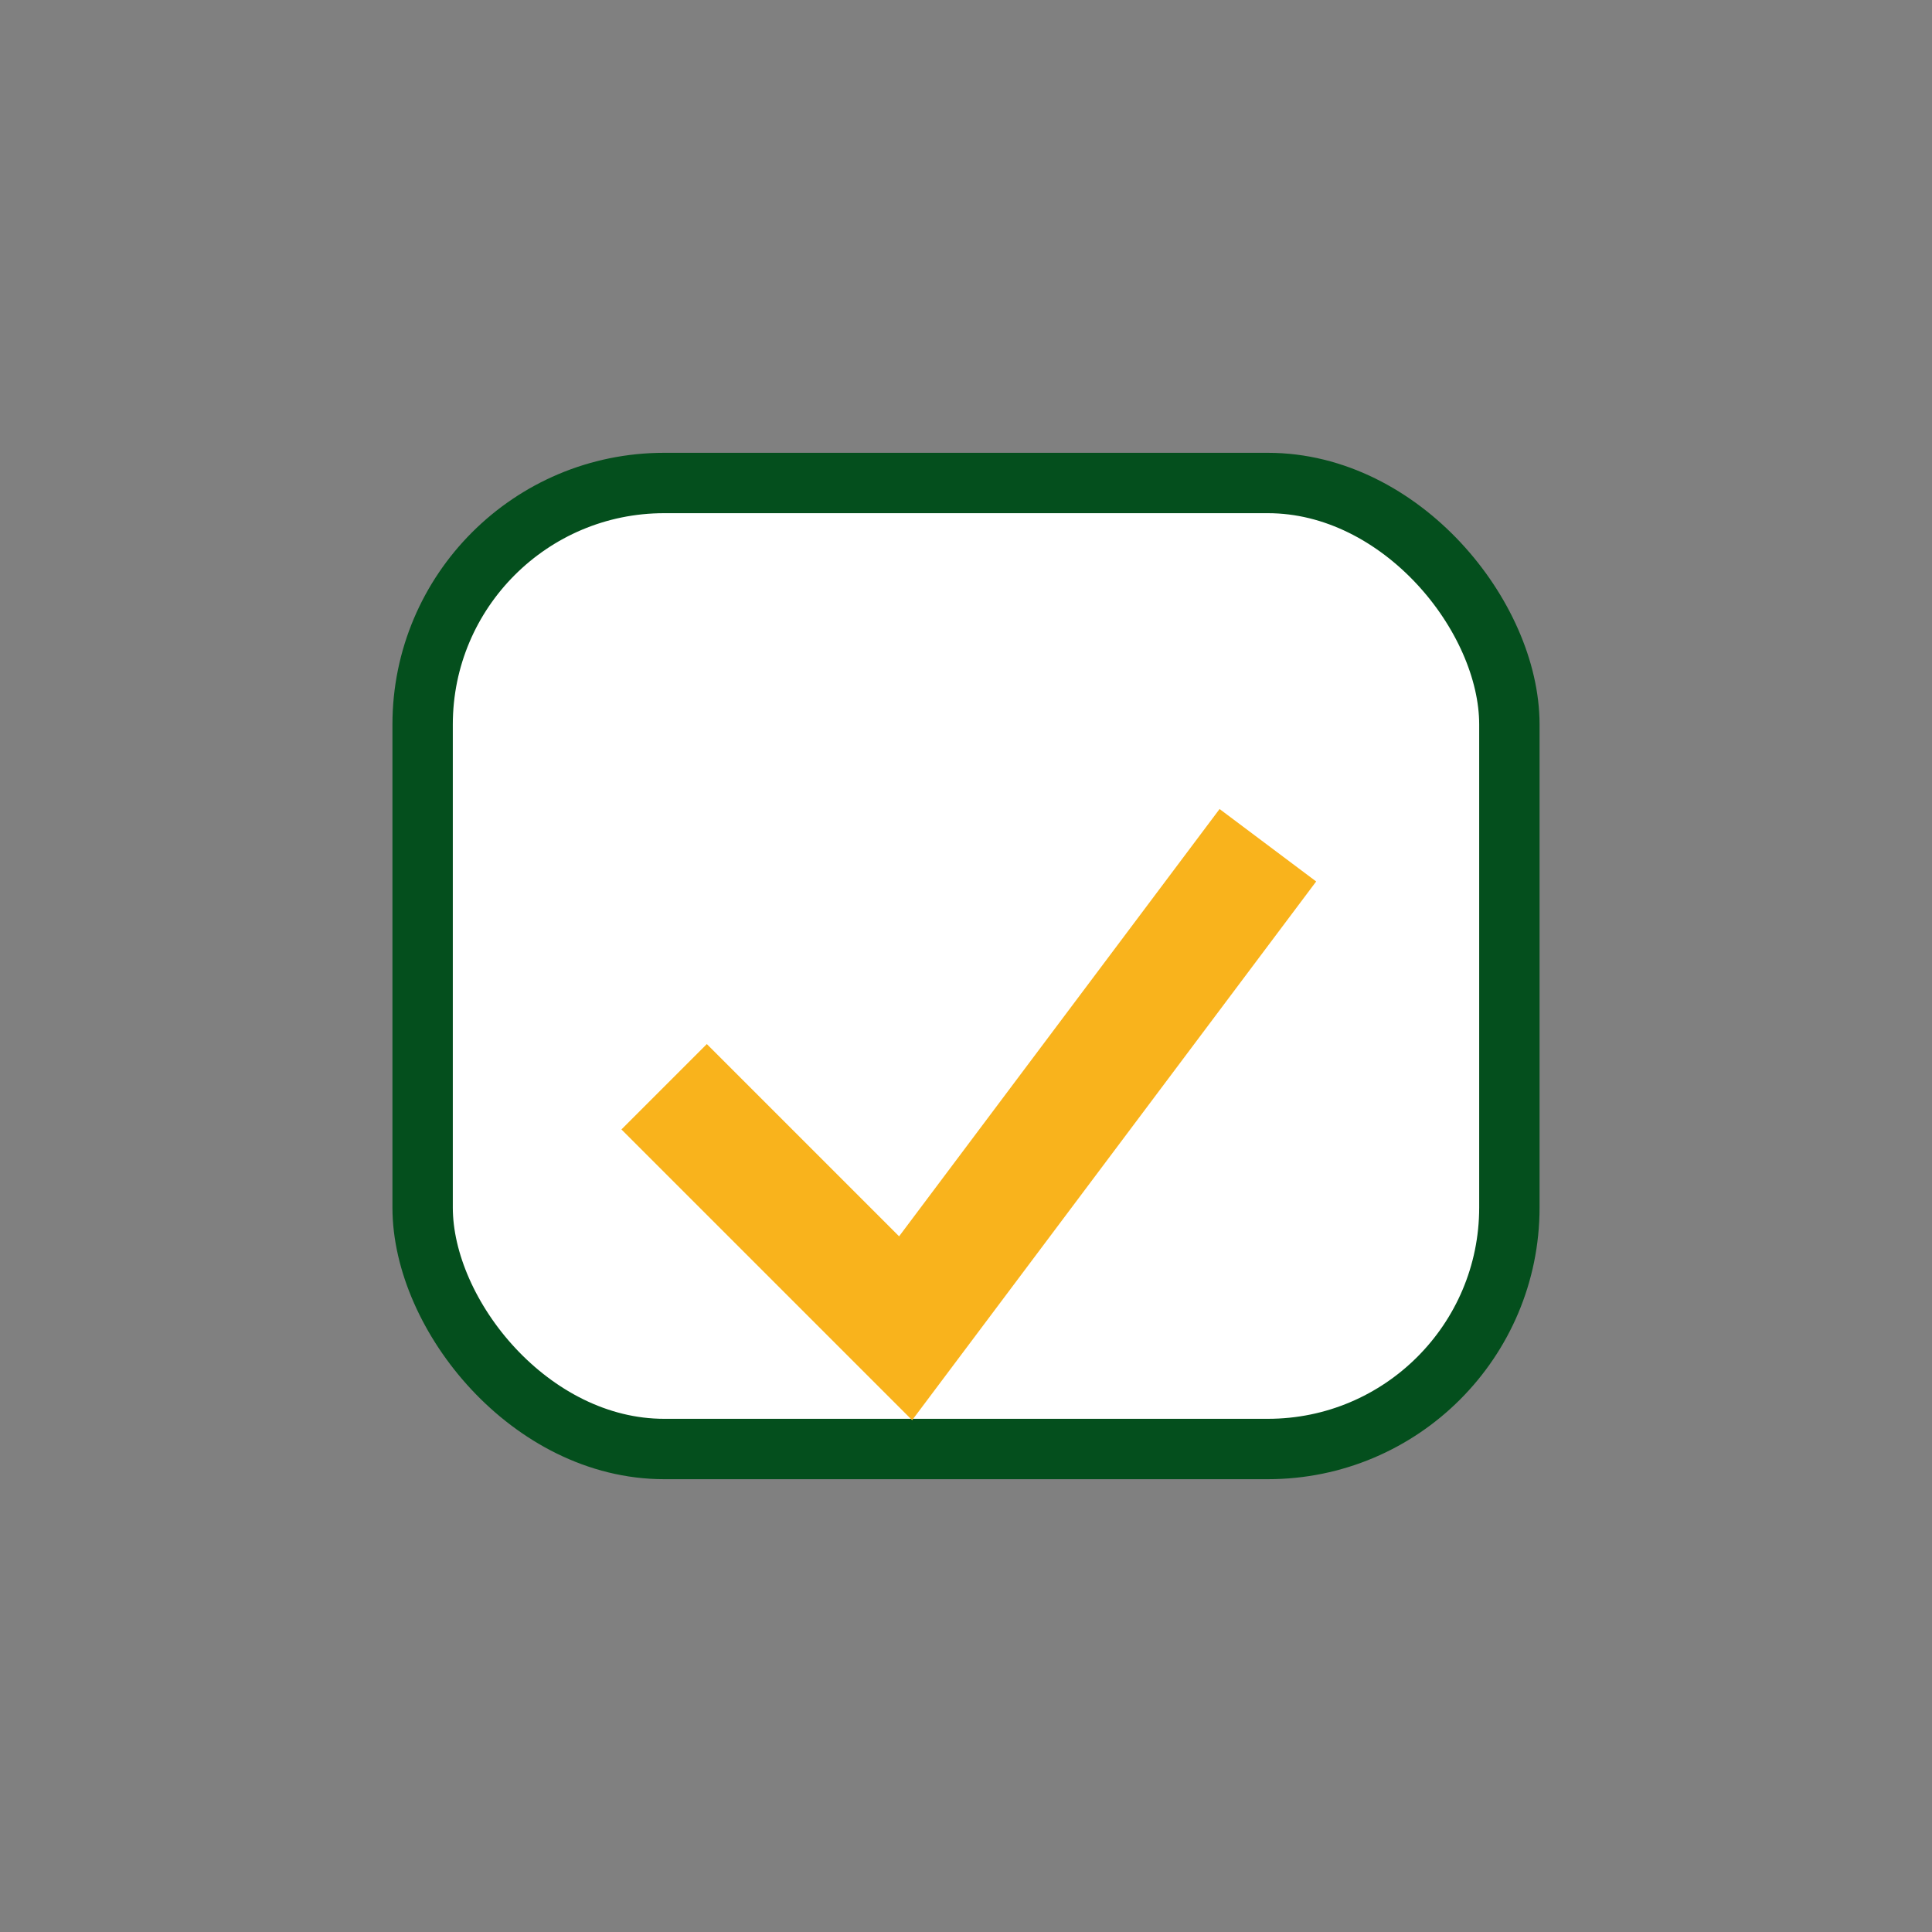
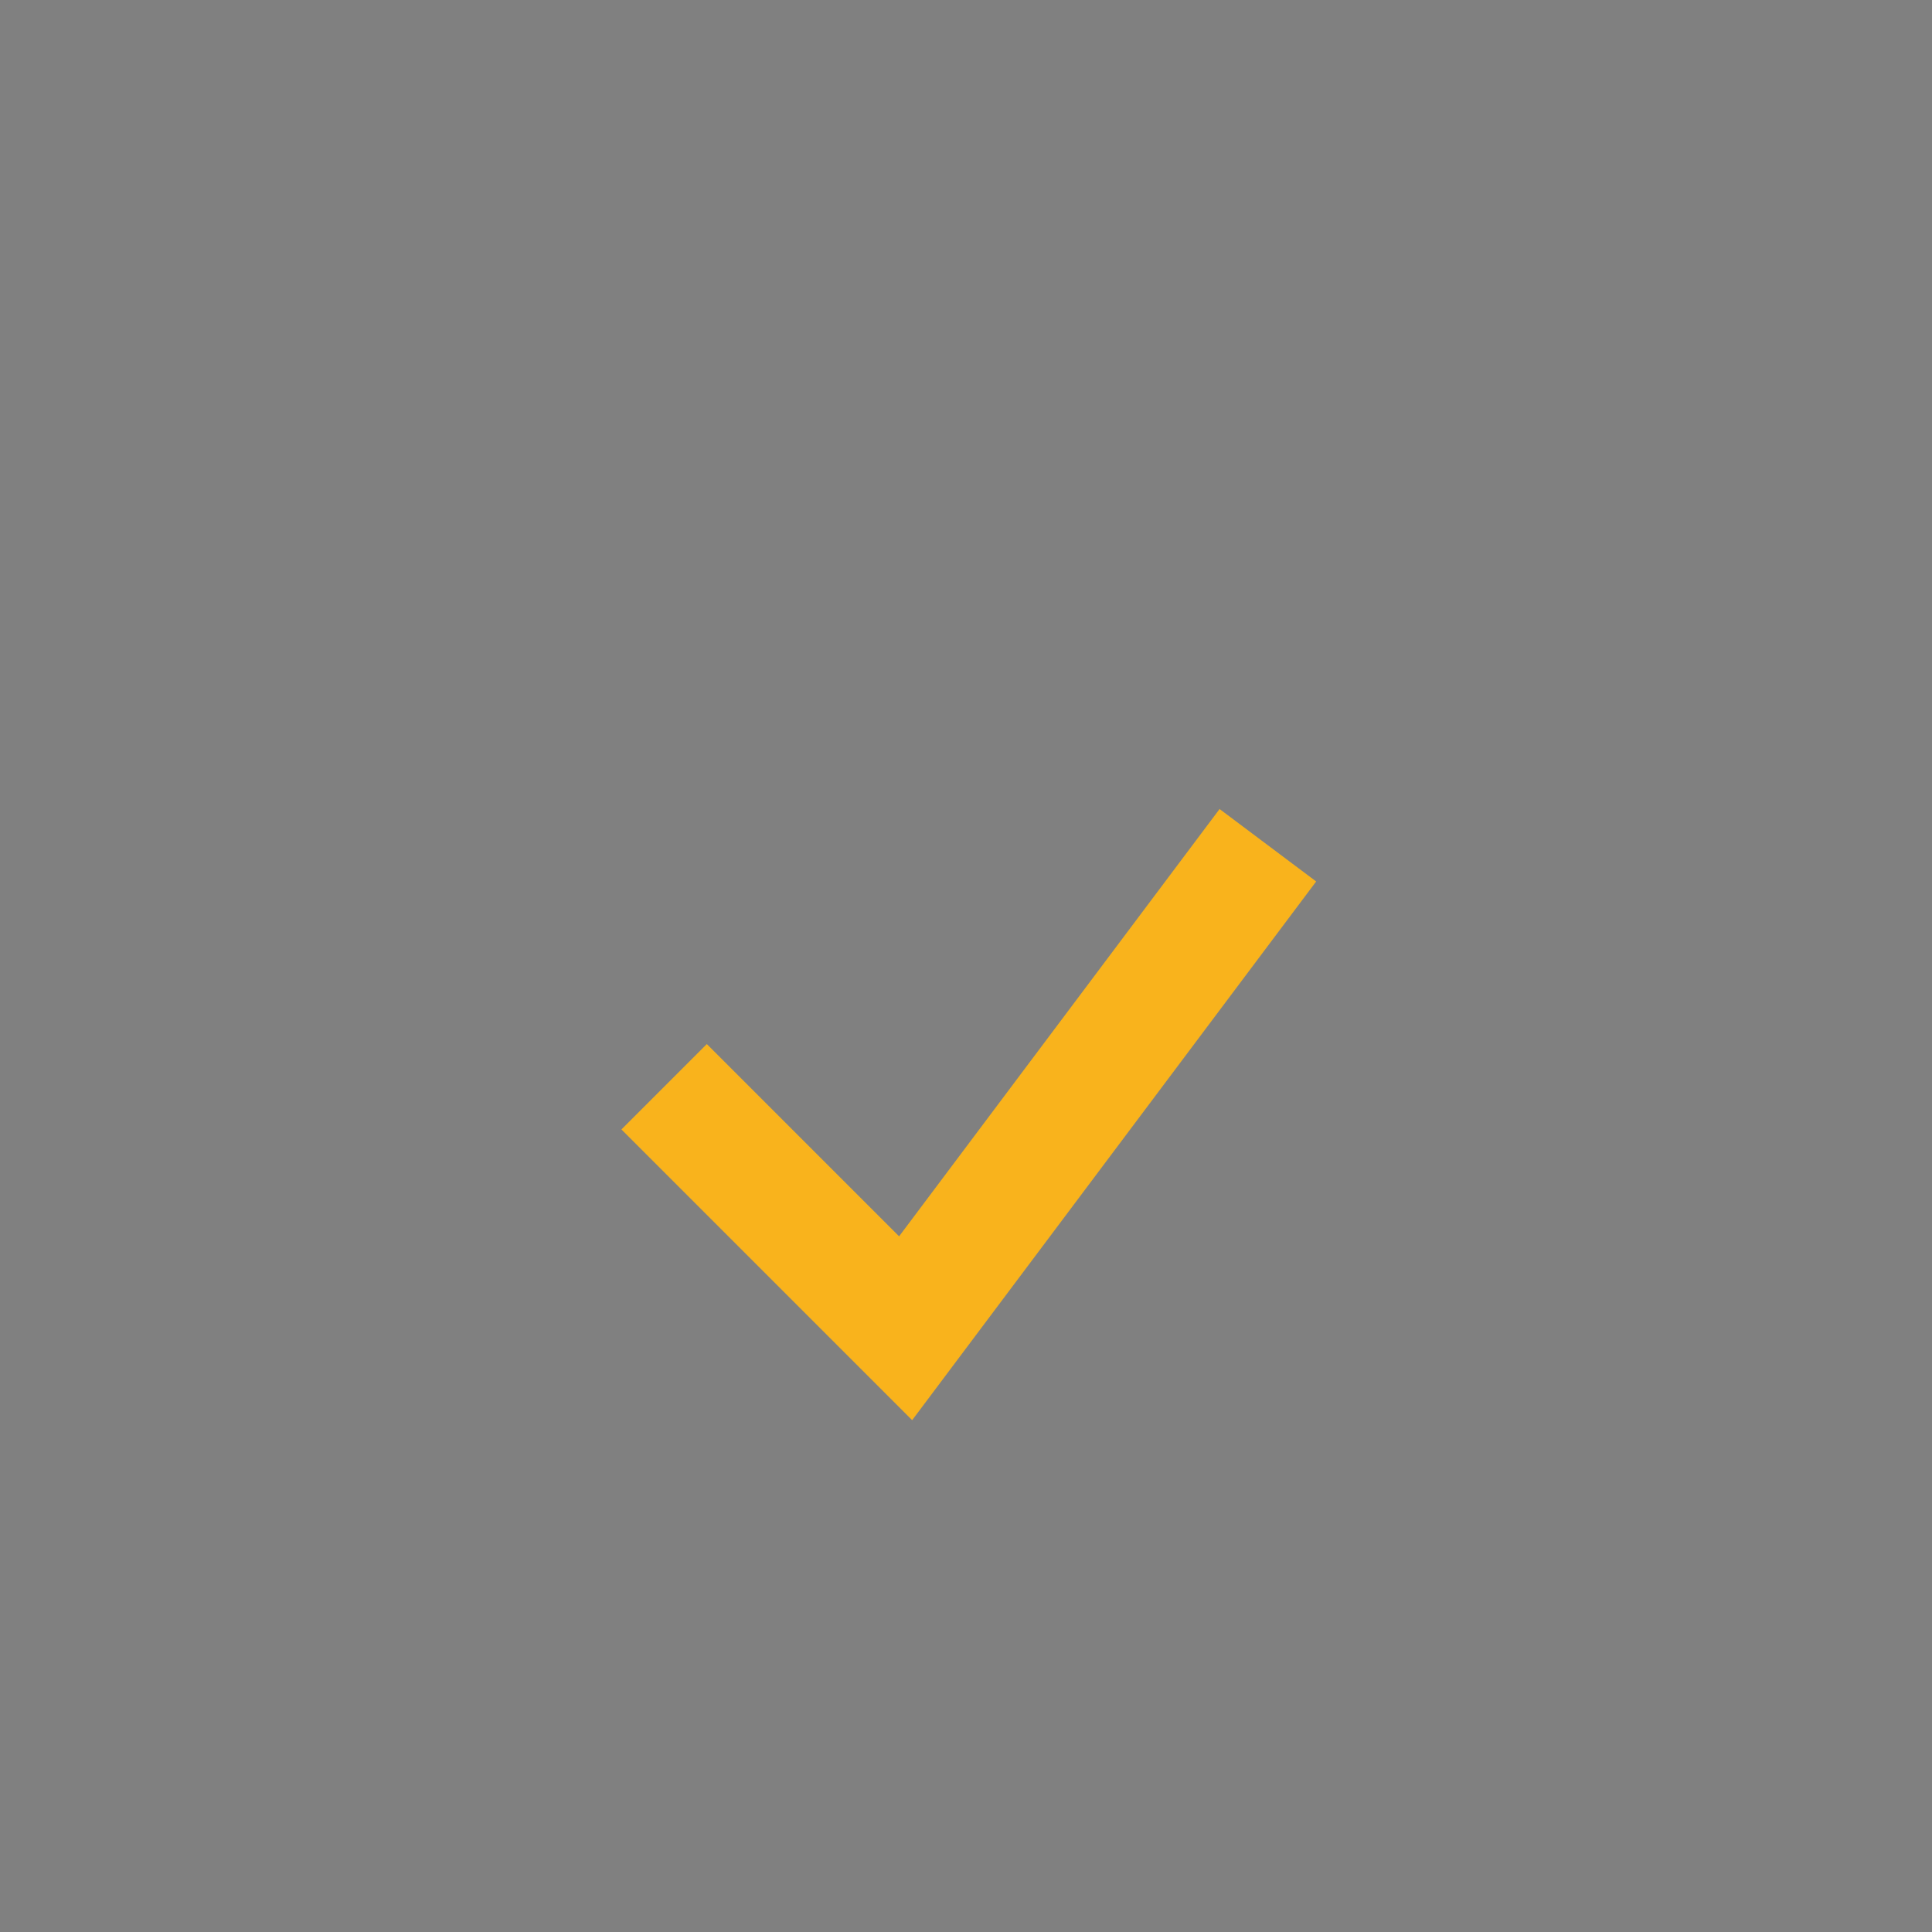
<svg xmlns="http://www.w3.org/2000/svg" width="32" height="32" viewBox="0 0 32 32">
  <rect x="0" y="0" width="32" height="32" fill="#808080" stroke="none" />
-   <rect x="7" y="8" width="18" height="16" rx="4" fill="#FFFFFF" stroke="#044F1D" />
  <path d="M11 18l4 4 6-8" stroke="#F9B31C" stroke-width="2" fill="none" />
</svg>